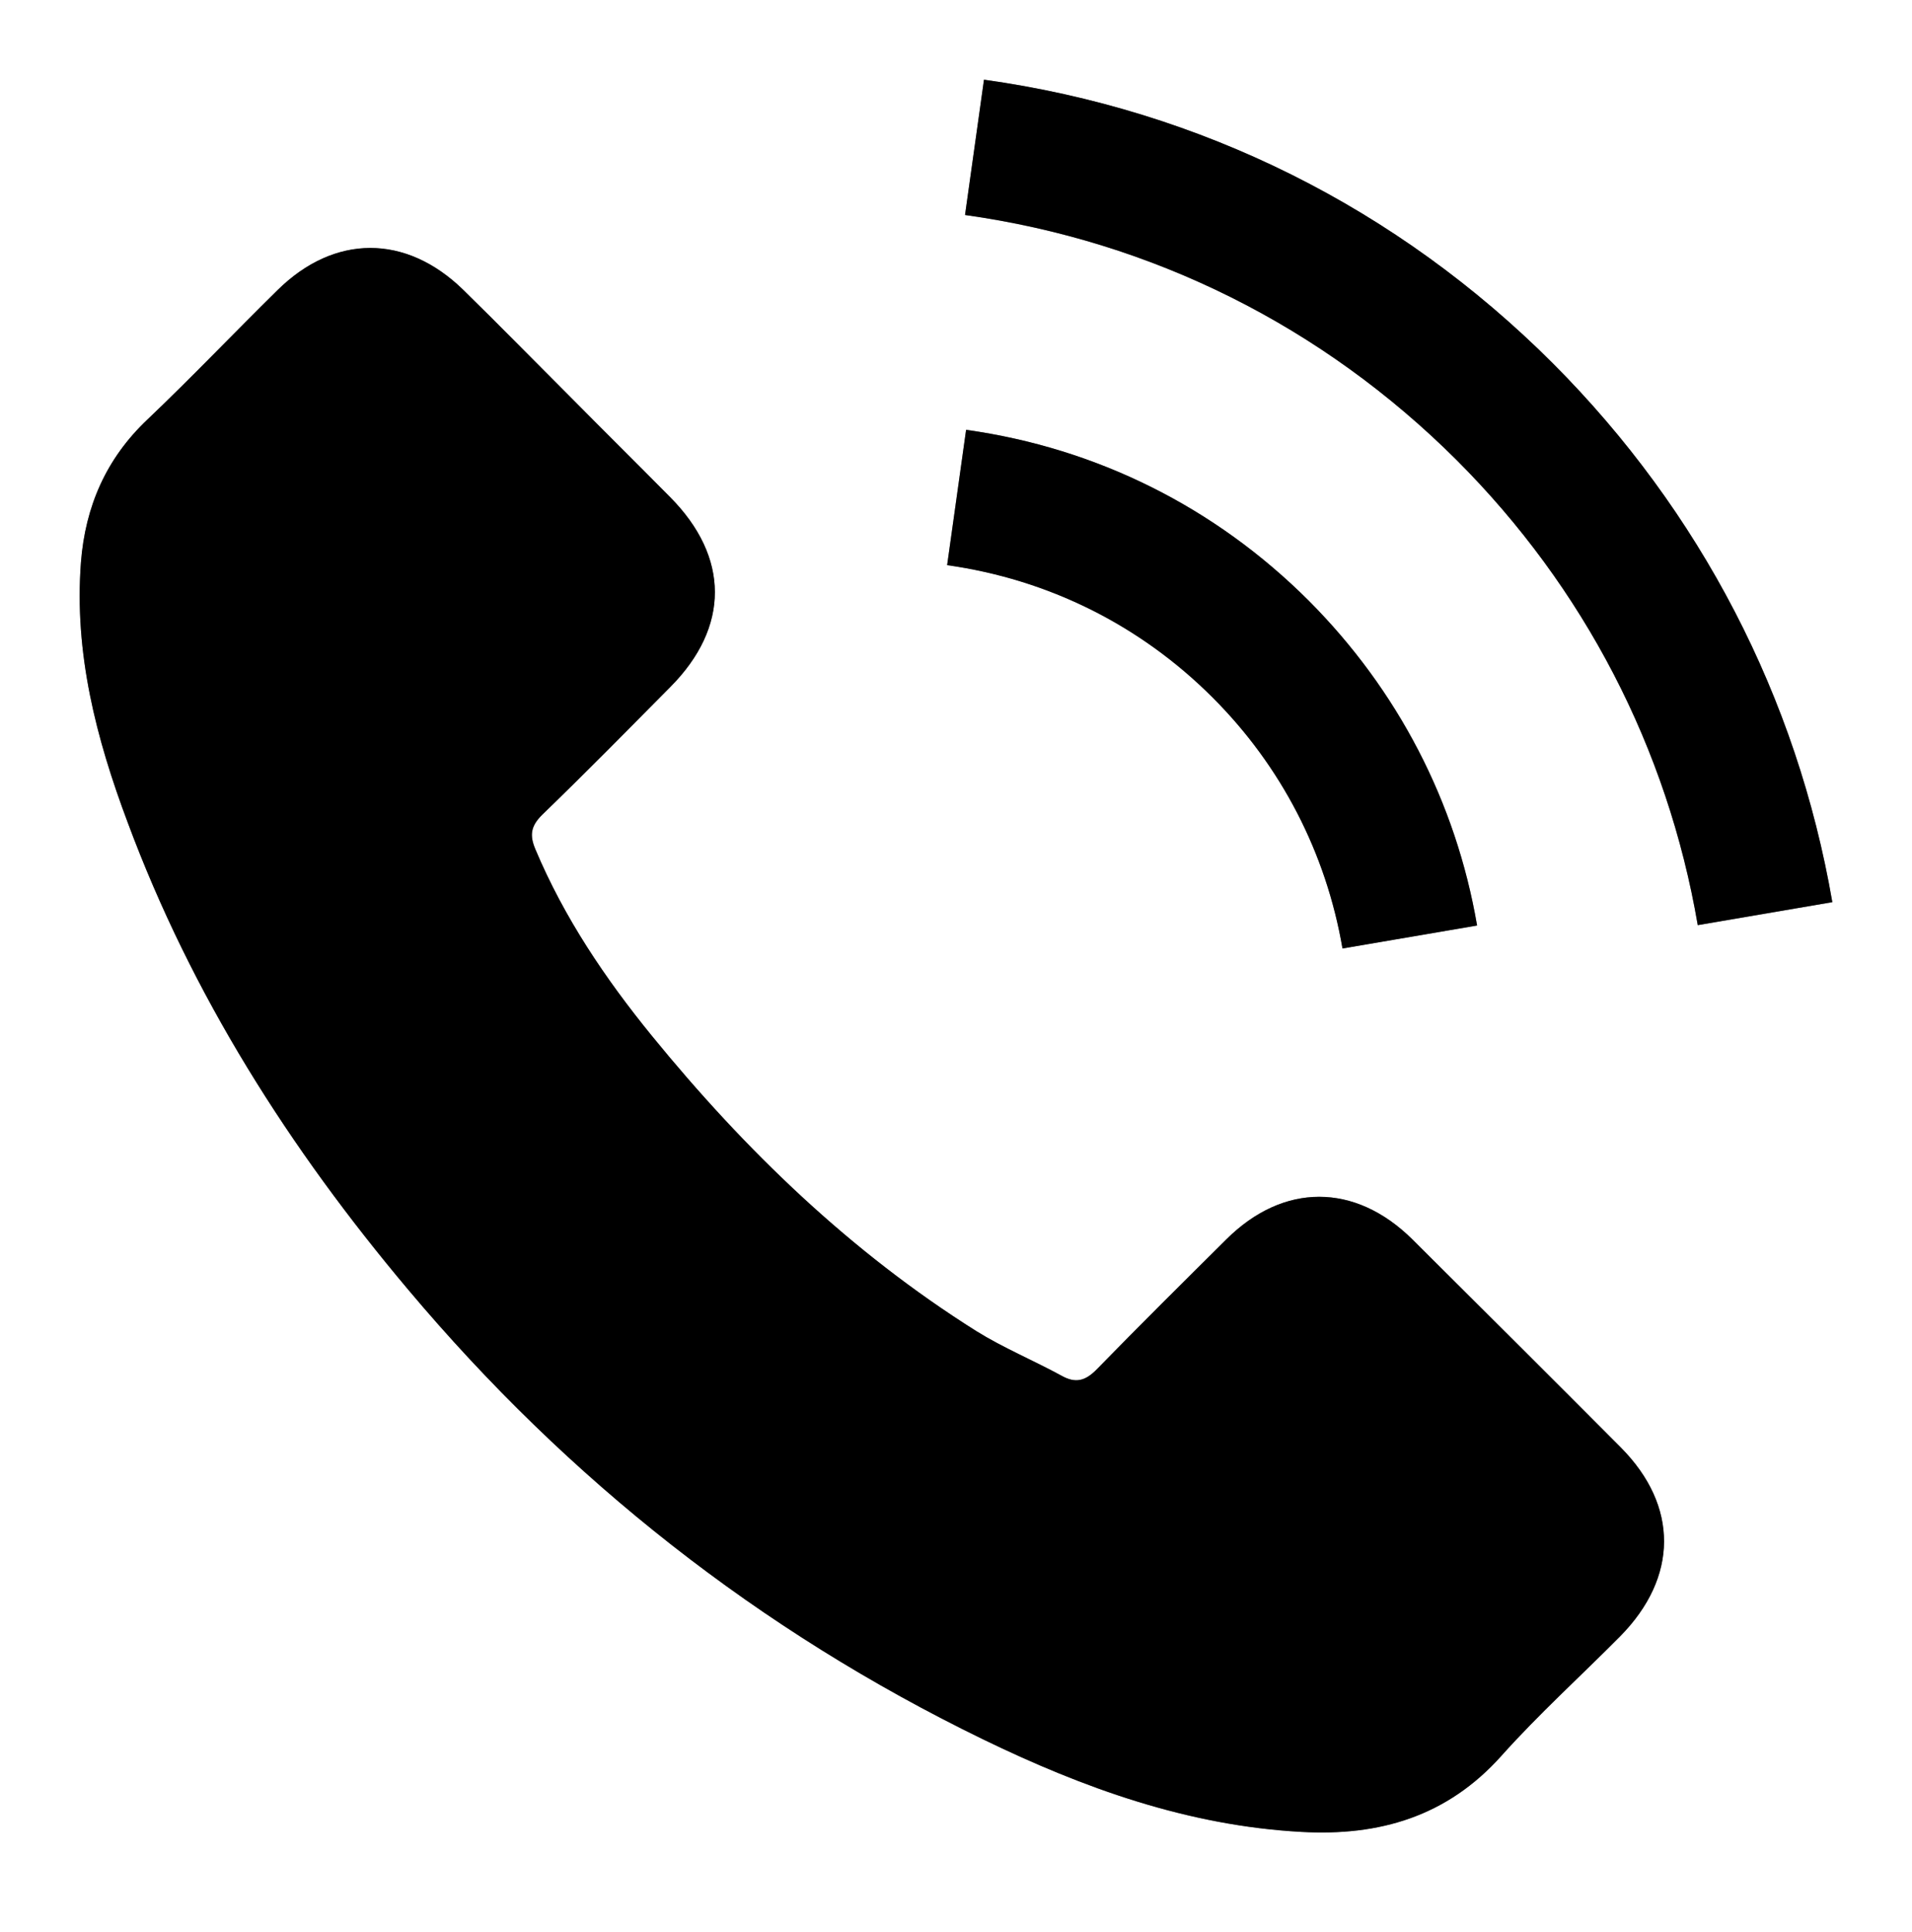
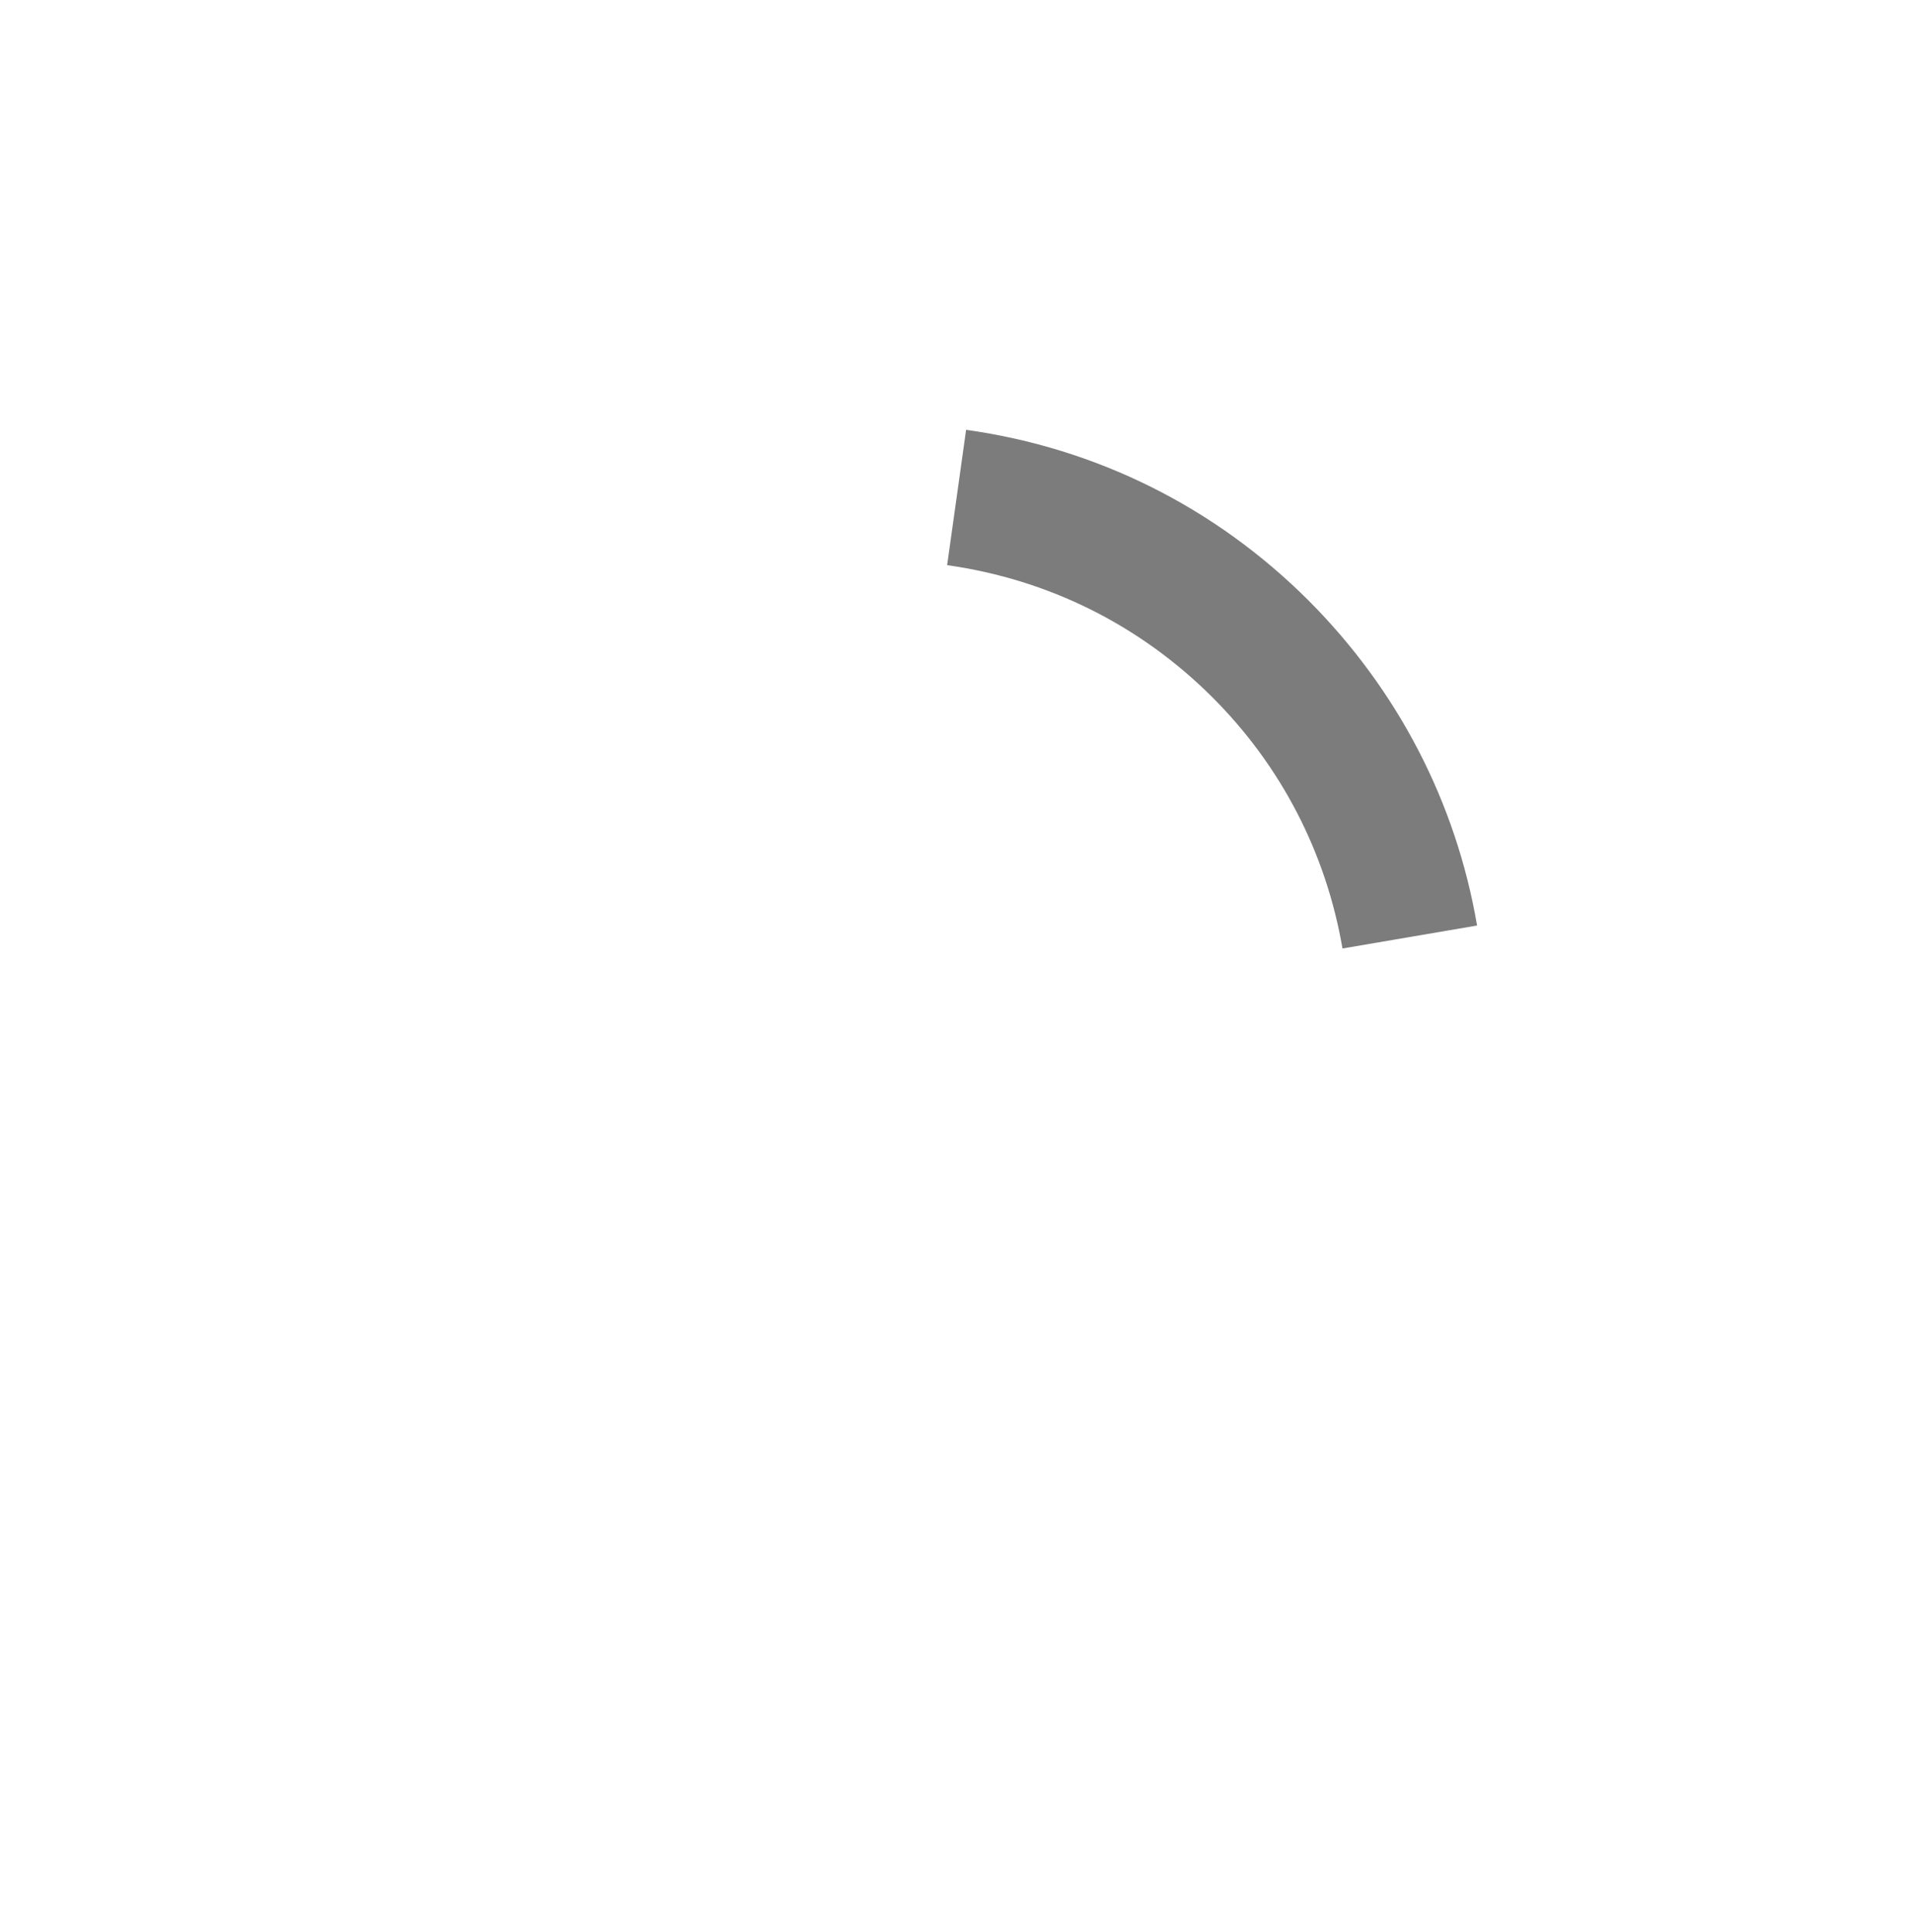
<svg xmlns="http://www.w3.org/2000/svg" width="96" height="97" viewBox="0 0 96 97" fill="none">
  <g filter="url(#filter0_f)">
-     <path d="M70.904 62.215C68.029 59.377 64.44 59.377 61.583 62.215C59.404 64.376 57.225 66.537 55.082 68.735C54.496 69.339 54.002 69.467 53.288 69.064C51.877 68.295 50.376 67.673 49.021 66.83C42.703 62.856 37.411 57.747 32.723 51.997C30.397 49.14 28.328 46.082 26.881 42.639C26.588 41.944 26.643 41.486 27.211 40.918C29.39 38.812 31.514 36.651 33.657 34.49C36.642 31.487 36.642 27.971 33.638 24.95C31.935 23.228 30.232 21.544 28.529 19.822C26.771 18.064 25.032 16.288 23.255 14.548C20.38 11.746 16.791 11.746 13.934 14.567C11.737 16.727 9.631 18.943 7.397 21.067C5.327 23.027 4.284 25.426 4.064 28.228C3.716 32.787 4.833 37.091 6.408 41.284C9.631 49.965 14.539 57.674 20.49 64.743C28.529 74.302 38.125 81.865 49.35 87.322C54.405 89.776 59.642 91.662 65.337 91.973C69.256 92.193 72.662 91.204 75.391 88.146C77.258 86.058 79.364 84.154 81.342 82.158C84.272 79.191 84.29 75.602 81.379 72.672C77.899 69.174 74.402 65.695 70.904 62.215Z" fill="#7C7C7C" />
    <path d="M67.405 47.62L74.163 46.467C73.1 40.259 70.171 34.637 65.721 30.169C61.014 25.462 55.063 22.496 48.507 21.58L47.555 28.374C52.627 29.088 57.242 31.377 60.886 35.021C64.329 38.464 66.581 42.822 67.405 47.62Z" fill="#7C7C7C" />
-     <path d="M77.973 18.247C70.172 10.446 60.301 5.52 49.405 4L48.453 10.794C57.866 12.112 66.399 16.379 73.138 23.1C79.529 29.491 83.723 37.567 85.243 46.448L92 45.294C90.224 35.003 85.371 25.664 77.973 18.247Z" fill="#7C7C7C" />
  </g>
-   <path d="M70.904 62.215C68.029 59.377 64.44 59.377 61.583 62.215C59.404 64.376 57.225 66.537 55.082 68.735C54.496 69.339 54.002 69.467 53.288 69.064C51.877 68.295 50.376 67.673 49.021 66.83C42.703 62.856 37.411 57.747 32.723 51.997C30.397 49.14 28.328 46.082 26.881 42.639C26.588 41.944 26.643 41.486 27.211 40.918C29.39 38.812 31.514 36.651 33.657 34.49C36.642 31.487 36.642 27.971 33.638 24.95C31.935 23.228 30.232 21.544 28.529 19.822C26.771 18.064 25.032 16.288 23.255 14.548C20.38 11.746 16.791 11.746 13.934 14.567C11.737 16.727 9.631 18.943 7.397 21.067C5.327 23.027 4.284 25.426 4.064 28.228C3.716 32.787 4.833 37.091 6.408 41.284C9.631 49.965 14.539 57.674 20.49 64.743C28.529 74.302 38.125 81.865 49.35 87.322C54.405 89.776 59.642 91.662 65.337 91.973C69.256 92.193 72.662 91.204 75.391 88.146C77.258 86.058 79.364 84.154 81.342 82.158C84.272 79.191 84.29 75.602 81.379 72.672C77.899 69.174 74.402 65.695 70.904 62.215Z" fill="black" />
-   <path d="M67.405 47.62L74.163 46.467C73.1 40.259 70.171 34.637 65.721 30.169C61.014 25.462 55.063 22.496 48.507 21.58L47.555 28.374C52.627 29.088 57.242 31.377 60.886 35.021C64.329 38.464 66.581 42.822 67.405 47.62Z" fill="black" />
-   <path d="M77.973 18.247C70.172 10.446 60.301 5.52 49.405 4L48.453 10.794C57.866 12.112 66.399 16.379 73.138 23.1C79.529 29.491 83.723 37.567 85.243 46.448L92 45.294C90.224 35.003 85.371 25.664 77.973 18.247Z" fill="black" />
  <defs>
    <filter id="filter0_f" x="0" y="0" width="96" height="96.002" filterUnits="userSpaceOnUse" color-interpolation-filters="sRGB">
      <feFlood flood-opacity="0" result="BackgroundImageFix" />
      <feBlend mode="normal" in="SourceGraphic" in2="BackgroundImageFix" result="shape" />
      <feGaussianBlur stdDeviation="0.5" result="effect1_foregroundBlur" />
    </filter>
  </defs>
</svg>